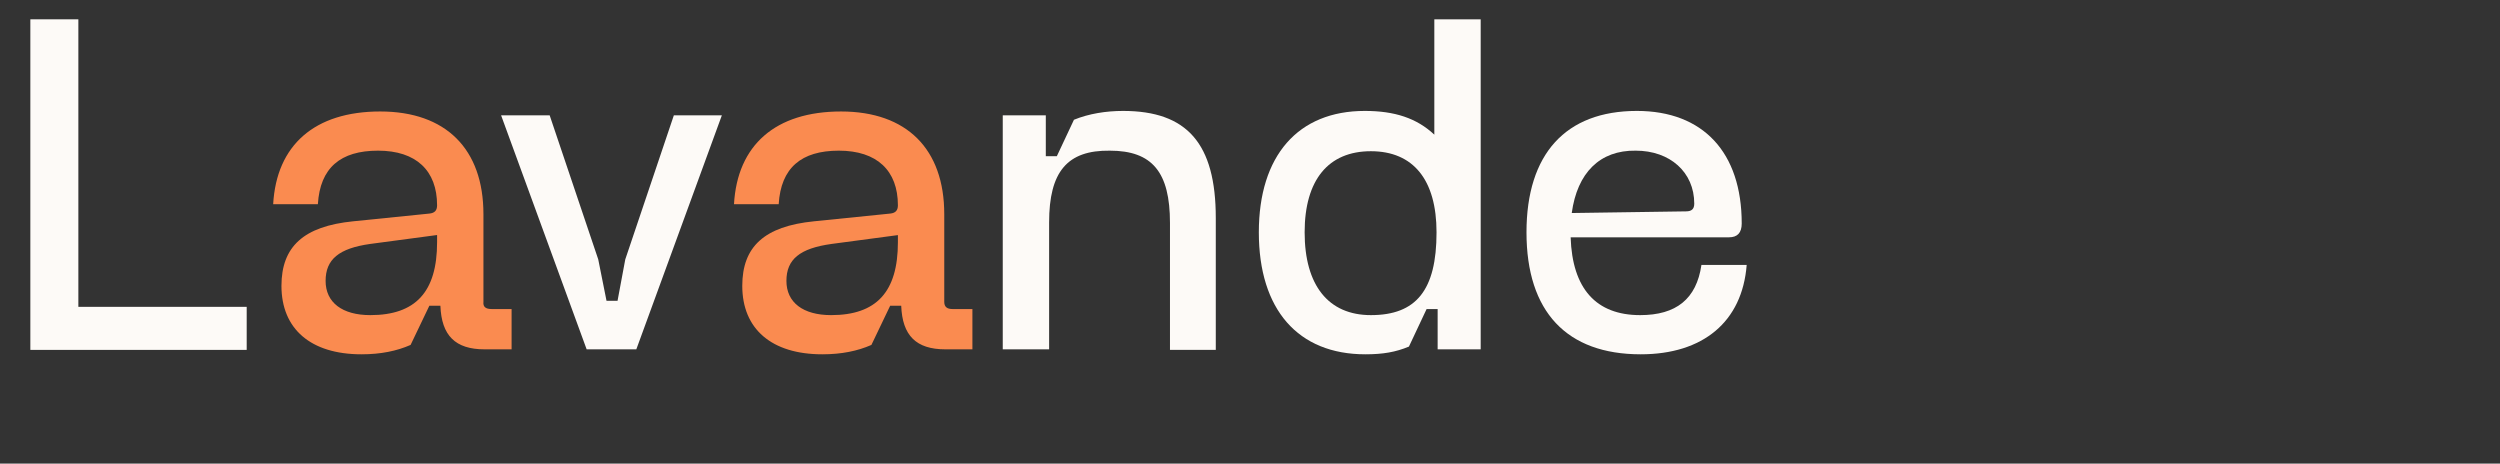
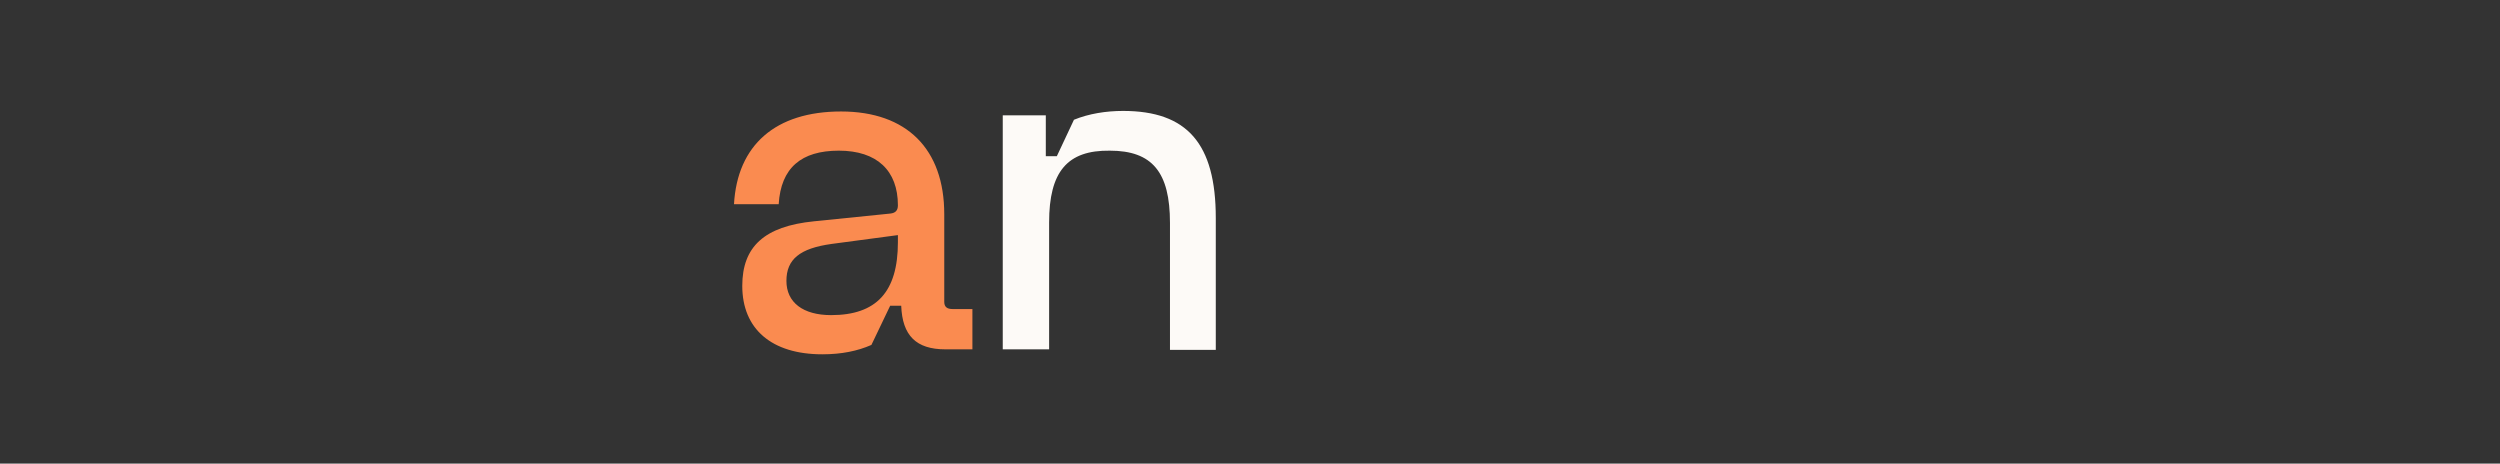
<svg xmlns="http://www.w3.org/2000/svg" version="1.1" id="Calque_1" x="0px" y="0px" viewBox="0 0 453 84" style="enable-background:new 0 0 453 84;" xml:space="preserve">
  <rect x="0" y="0" width="453" height="84" fill="#333333" stroke="none" />
  <style type="text/css">
	.st0{fill:#FDFAF7;}
	.st1{fill:#FA8B50;}
</style>
  <g>
-     <path class="st0" d="M44.7,63.4H5.5V3.5h8.7v52.1h30.5V63.4z" />
-     <path class="st1" d="M89.1,56h3.6v7.3h-4.9c-5.3,0-7.8-2.5-8-7.9h-2l-3.4,7.1c-2.5,1.1-5.4,1.7-8.9,1.7c-9.2,0-14.5-4.6-14.5-12.4   c0-7.1,4-10.8,13-11.7l13.8-1.4c1-0.1,1.4-0.6,1.4-1.5c0-6.3-3.8-9.9-10.7-9.9c-6.8,0-10.5,3.1-10.9,9.7h-8.1   c0.6-10.7,7.5-16.8,19.4-16.8s18.7,6.8,18.7,18.6v15.9C87.5,55.6,88,56,89.1,56z M79.1,42.6l-12,1.6C61.4,45,59,47,59,50.9   s3,6.2,8.1,6.2c8.2,0,12.1-4.2,12.1-13.2V42.6z" />
-     <path class="st0" d="M109.9,54.5h2l1.4-7.5l8.8-26.1h8.7l-15.5,42.4h-9L90.8,20.9h8.8l8.8,26.1L109.9,54.5z" />
    <path class="st1" d="M172.6,56h3.6v7.3h-4.9c-5.3,0-7.8-2.5-8-7.9h-2l-3.4,7.1c-2.5,1.1-5.4,1.7-8.9,1.7c-9.2,0-14.5-4.6-14.5-12.4   c0-7.1,4-10.8,13-11.7l13.8-1.4c1-0.1,1.4-0.6,1.4-1.5c0-6.3-3.8-9.9-10.7-9.9c-6.8,0-10.5,3.1-10.9,9.7H133   c0.6-10.7,7.5-16.8,19.4-16.8s18.7,6.8,18.7,18.6v15.9C171.1,55.6,171.6,56,172.6,56z M162.7,42.6l-12,1.6   c-5.8,0.8-8.2,2.8-8.2,6.7s3,6.2,8.1,6.2c8.2,0,12.1-4.2,12.1-13.2V42.6z" />
    <path class="st0" d="M190.1,40.3v23h-8.4V20.9h7.8v7.4h2l3.1-6.6c2.7-1.1,5.8-1.6,8.9-1.6c11.6,0,16.8,5.9,16.8,19.4v23.9H212v-23   c0-9.2-3.2-13.1-10.9-13.1C193.4,27.2,190.1,31.1,190.1,40.3z" />
-     <path class="st0" d="M247.4,64.2c-12.2,0-19.3-8.1-19.3-22.1c0-13.9,7.1-22,19.2-22c5.4,0,9.4,1.3,12.6,4.3V3.5h8.4v59.8h-7.8V56   h-2l-3.2,6.8C252.9,63.8,250.6,64.2,247.4,64.2z M260.3,42.1c0-9.5-4.2-14.7-11.9-14.7c-7.7,0-12,5.2-12,14.7c0,9.6,4.3,15,12,15   C256.6,57.1,260.3,52.6,260.3,42.1z" />
-     <path class="st0" d="M284.6,43c0.3,9.3,4.6,14.1,12.6,14.1c6.5,0,10.2-2.9,11.1-9.1h8.2c-0.8,10.3-7.9,16.2-19.2,16.2   c-13.4,0-20.7-7.7-20.7-22.1c0-14.2,7.1-22,20-22c12,0,19,7.5,19,20.4c0,1.7-0.8,2.5-2.3,2.5H284.6z M284.8,38.6l20.7-0.3   c1,0,1.5-0.4,1.5-1.4c0-5.7-4.4-9.6-10.6-9.6C289.9,27.2,285.8,31.3,284.8,38.6z" />
  </g>
</svg>